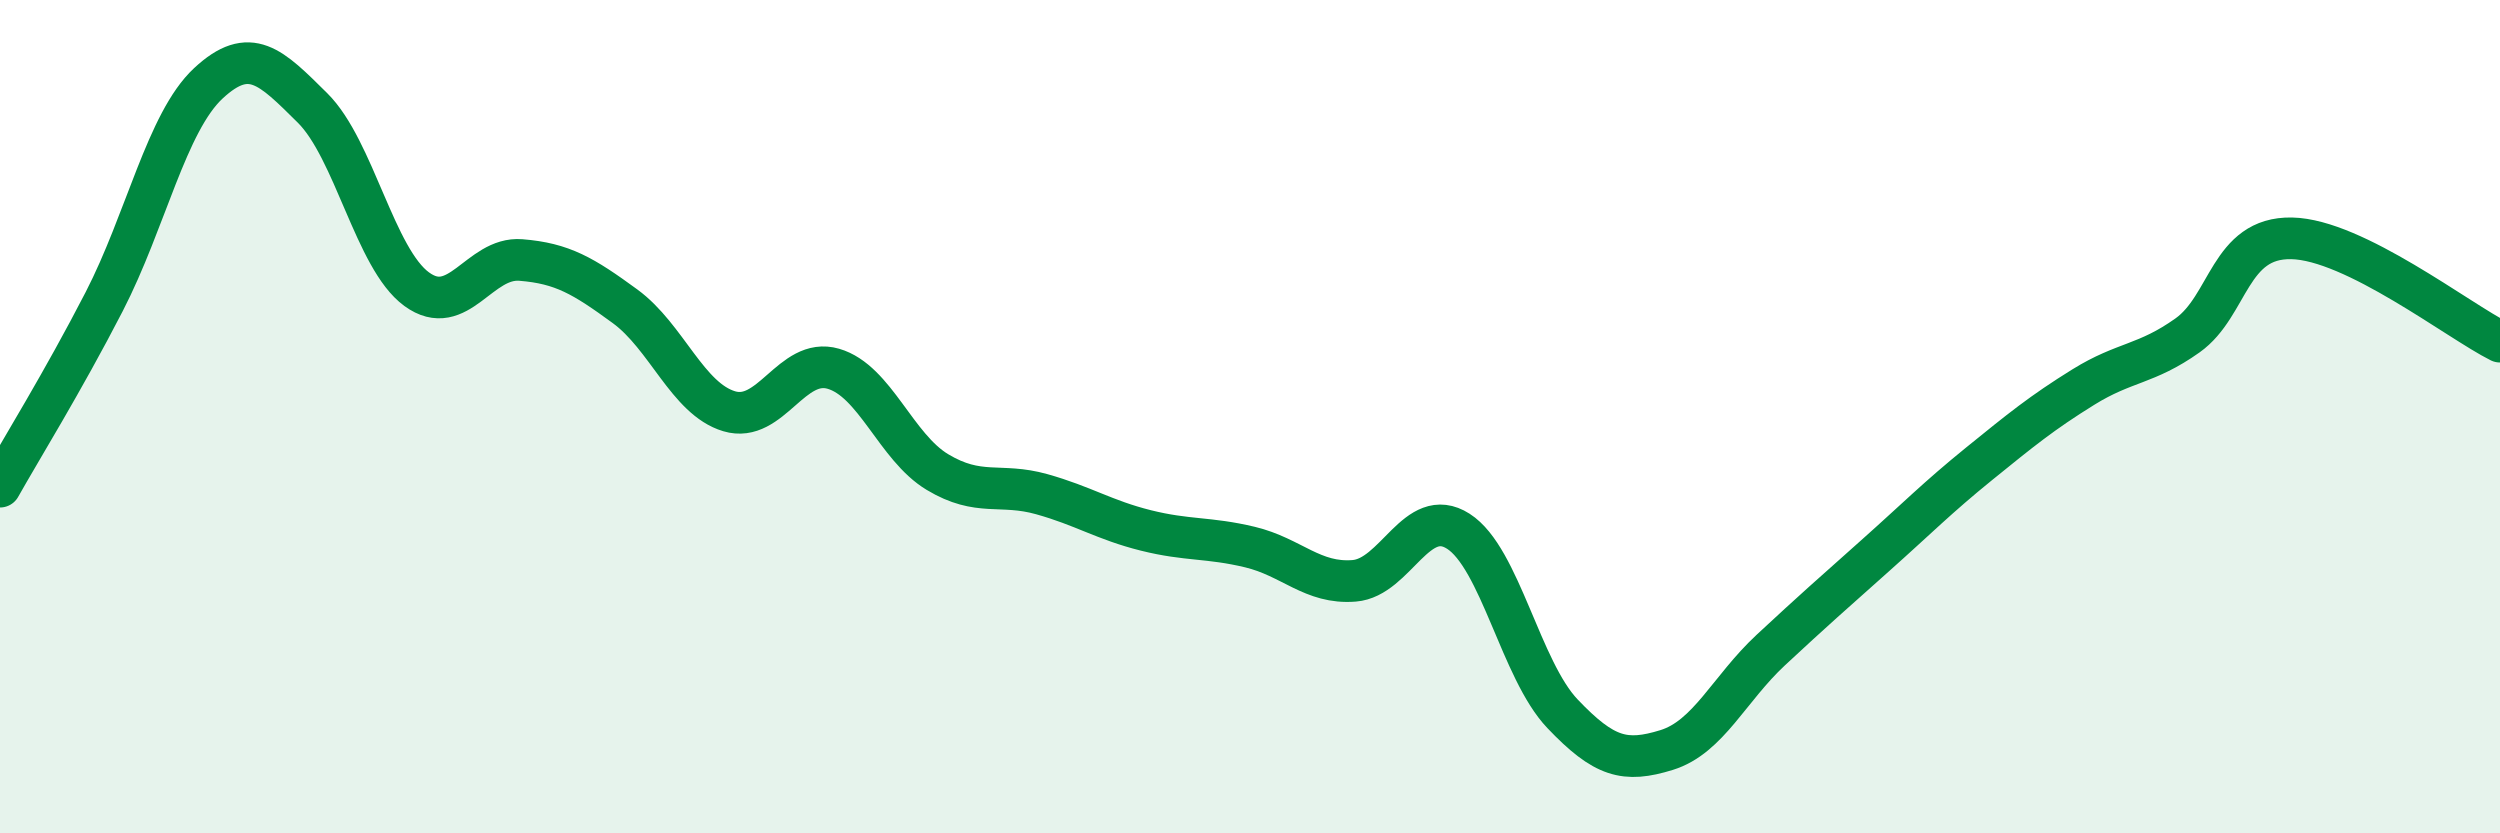
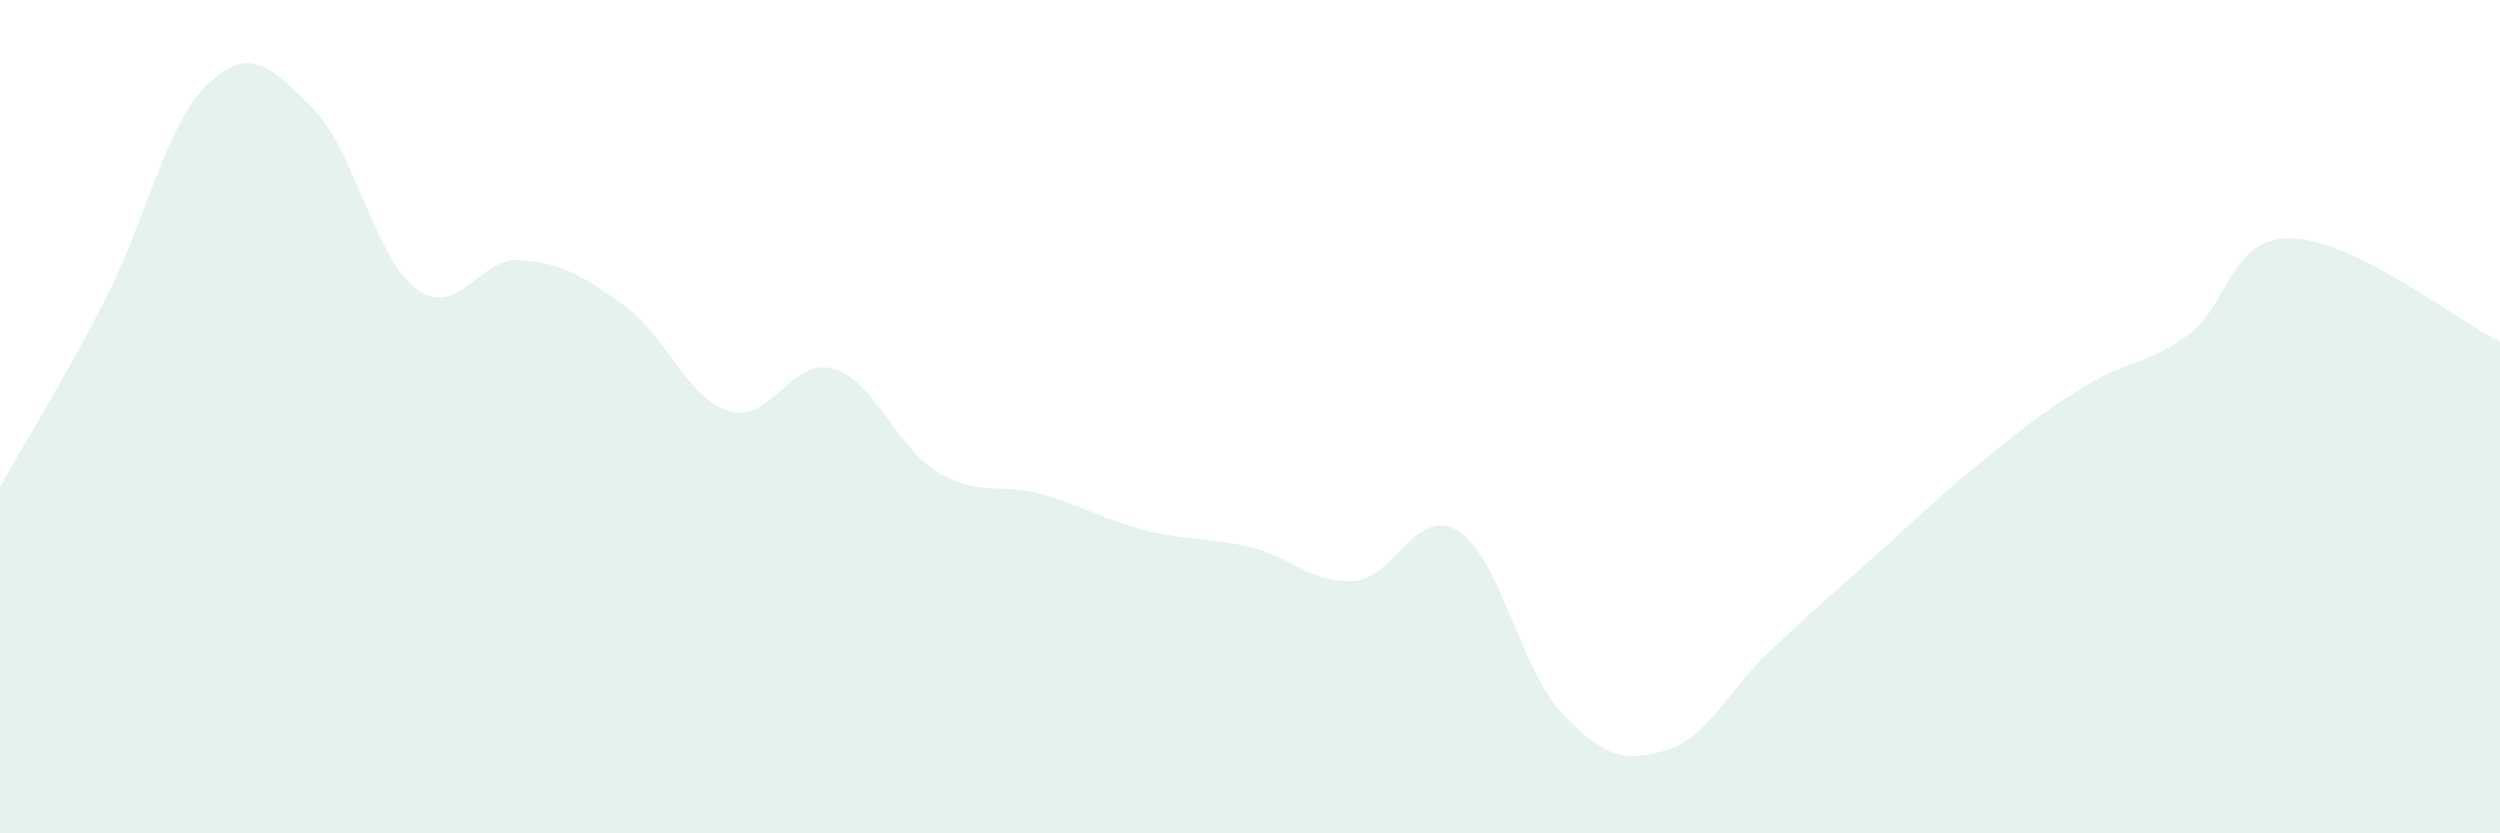
<svg xmlns="http://www.w3.org/2000/svg" width="60" height="20" viewBox="0 0 60 20">
  <path d="M 0,11.68 C 0.5,10.79 1.5,9.18 2.5,7.24 C 3.5,5.3 4,2.93 5,2 C 6,1.07 6.5,1.6 7.5,2.59 C 8.5,3.58 9,6.21 10,6.94 C 11,7.67 11.5,6.16 12.5,6.24 C 13.5,6.32 14,6.62 15,7.35 C 16,8.08 16.5,9.57 17.5,9.87 C 18.5,10.17 19,8.56 20,8.85 C 21,9.14 21.5,10.73 22.5,11.33 C 23.5,11.93 24,11.58 25,11.86 C 26,12.14 26.5,12.48 27.5,12.73 C 28.5,12.98 29,12.89 30,13.13 C 31,13.37 31.5,14.02 32.5,13.94 C 33.5,13.86 34,12.11 35,12.75 C 36,13.39 36.5,16.08 37.5,17.13 C 38.5,18.18 39,18.31 40,18 C 41,17.69 41.5,16.53 42.5,15.6 C 43.5,14.67 44,14.23 45,13.34 C 46,12.45 46.5,11.94 47.5,11.13 C 48.5,10.32 49,9.91 50,9.29 C 51,8.67 51.5,8.76 52.5,8.05 C 53.5,7.34 53.5,5.69 55,5.72 C 56.5,5.75 59,7.7 60,8.2L60 20L0 20Z" fill="#008740" opacity="0.1" stroke-linecap="round" stroke-linejoin="round" />
-   <path d="M 0,11.68 C 0.5,10.79 1.5,9.18 2.5,7.24 C 3.5,5.3 4,2.93 5,2 C 6,1.07 6.5,1.6 7.5,2.59 C 8.5,3.58 9,6.21 10,6.94 C 11,7.67 11.5,6.16 12.5,6.24 C 13.5,6.32 14,6.62 15,7.35 C 16,8.08 16.5,9.57 17.5,9.87 C 18.5,10.17 19,8.56 20,8.85 C 21,9.14 21.5,10.73 22.5,11.33 C 23.5,11.93 24,11.58 25,11.86 C 26,12.14 26.5,12.48 27.5,12.73 C 28.5,12.98 29,12.89 30,13.13 C 31,13.37 31.5,14.02 32.5,13.94 C 33.5,13.86 34,12.11 35,12.75 C 36,13.39 36.5,16.08 37.5,17.13 C 38.5,18.18 39,18.31 40,18 C 41,17.69 41.5,16.53 42.5,15.6 C 43.5,14.67 44,14.23 45,13.34 C 46,12.45 46.5,11.94 47.5,11.13 C 48.5,10.32 49,9.91 50,9.29 C 51,8.67 51.5,8.76 52.5,8.05 C 53.5,7.34 53.5,5.69 55,5.72 C 56.5,5.75 59,7.7 60,8.2" stroke="#008740" stroke-width="1" fill="none" stroke-linecap="round" stroke-linejoin="round" />
</svg>